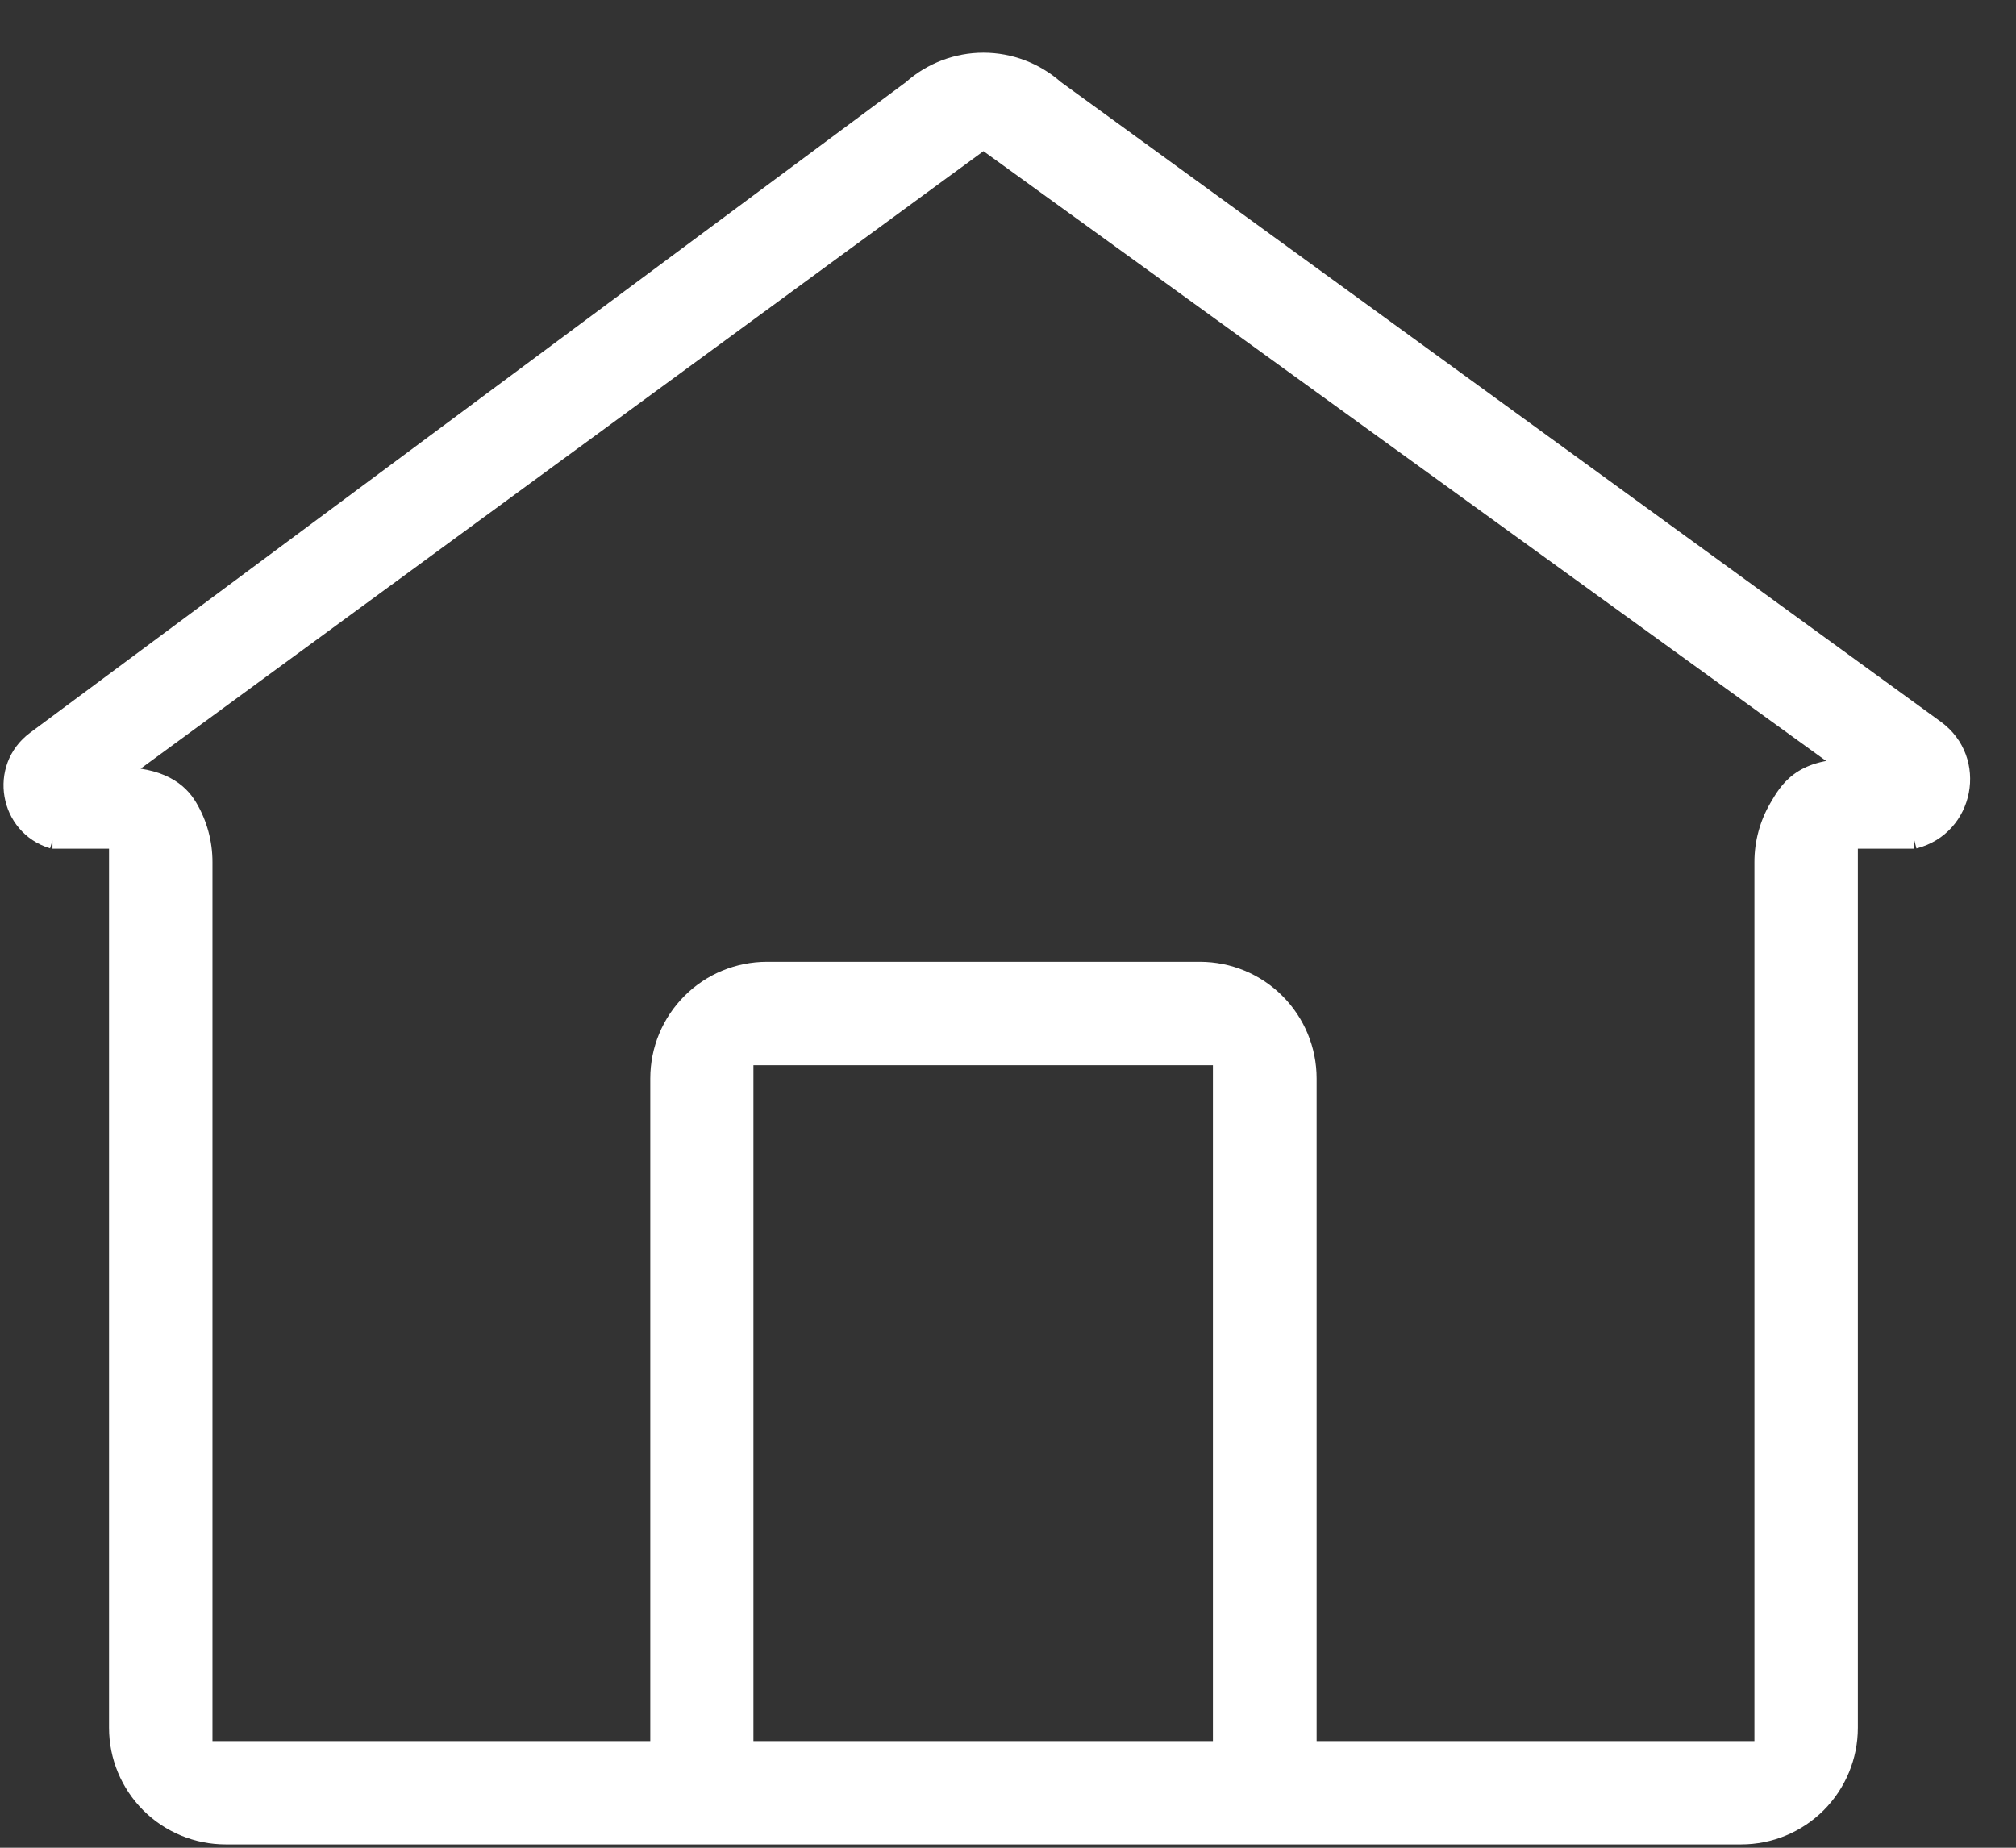
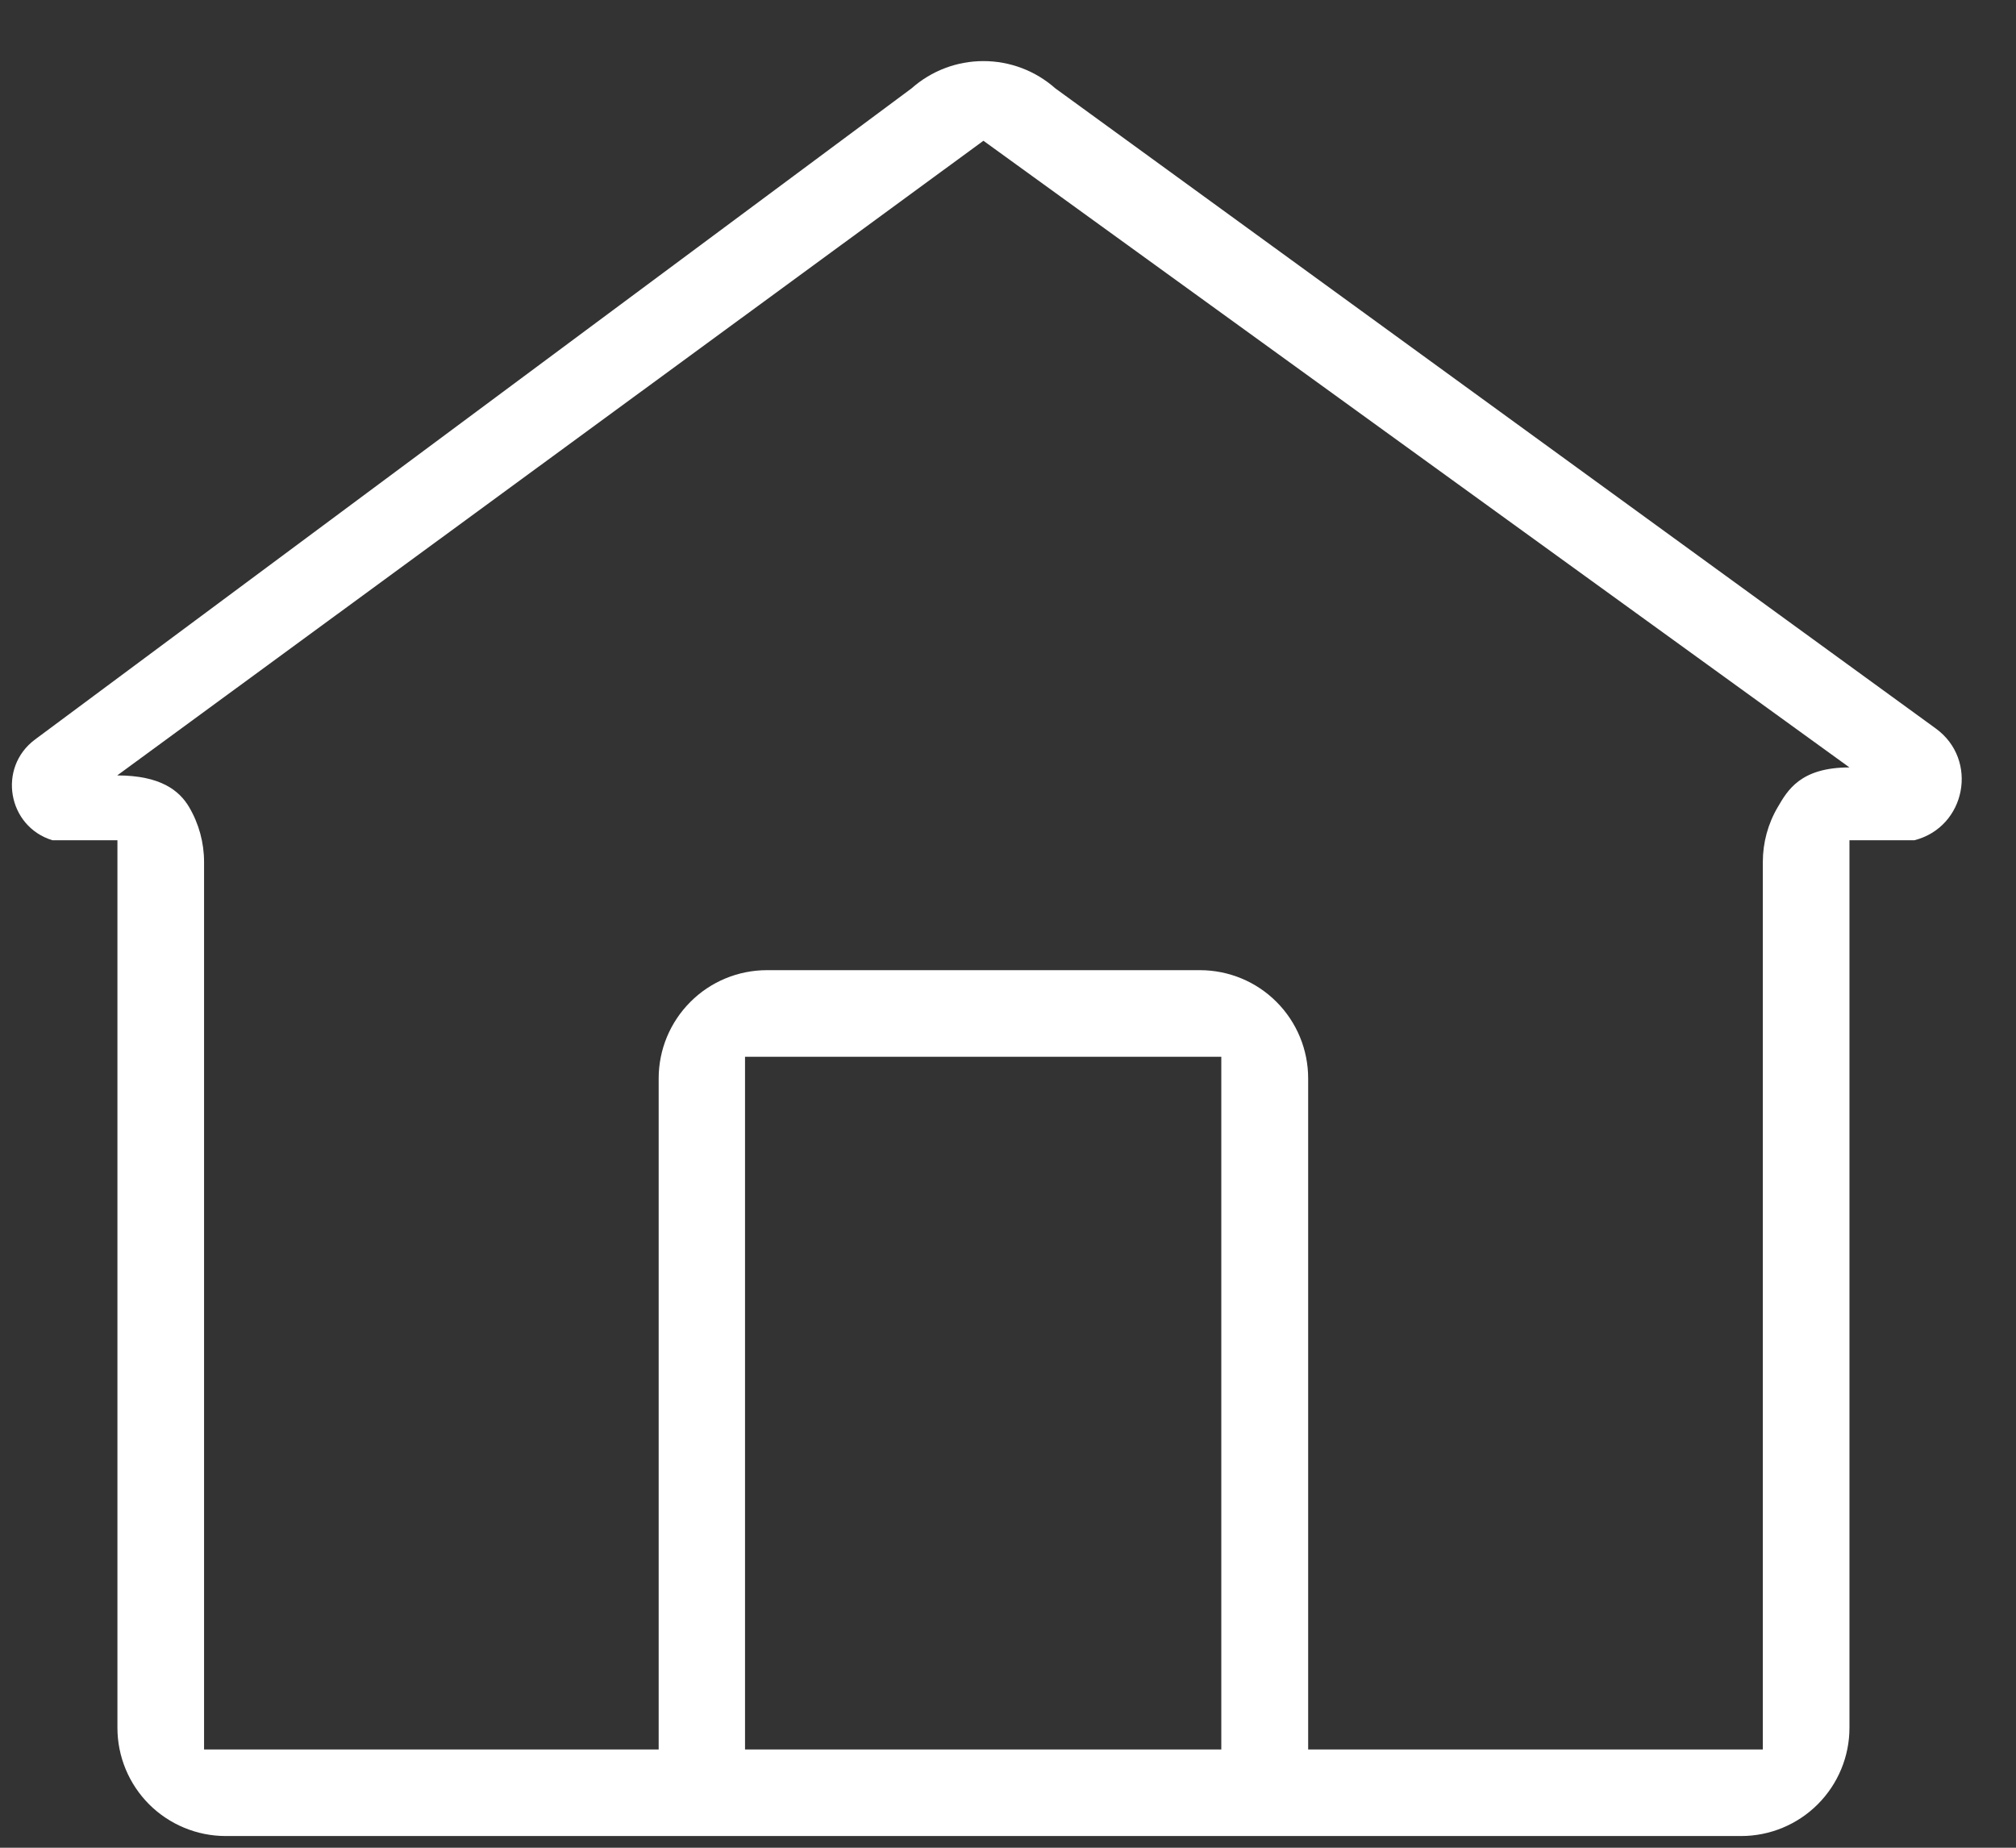
<svg xmlns="http://www.w3.org/2000/svg" width="36" height="33" viewBox="0 0 36 33" fill="none">
  <rect x="0" y="0" width="36" height="33" fill="#333333" stroke="none" />
  <path fill-rule="evenodd" clip-rule="evenodd" d="M0.937 15.007C0.135 14.762 -0.048 13.708 0.626 13.207L16.278 1.578C16.632 1.264 17.088 1.091 17.561 1.091C18.035 1.091 18.491 1.264 18.845 1.578L34.568 13.011C35.337 13.57 35.106 14.772 34.185 15.007H33.026V30.858C33.026 31.371 32.822 31.862 32.459 32.225C32.097 32.587 31.605 32.791 31.093 32.791H4.03C3.518 32.791 3.026 32.587 2.663 32.225C2.301 31.862 2.097 31.371 2.097 30.858V15.007H0.937ZM11.762 31.245V19.26C11.762 18.747 11.966 18.256 12.329 17.893C12.691 17.53 13.183 17.327 13.695 17.327H21.427C21.94 17.327 22.432 17.53 22.794 17.893C23.157 18.256 23.36 18.747 23.36 19.26V31.245H31.479V15.394C31.479 15.05 31.571 14.712 31.745 14.416C31.919 14.119 32.147 13.706 33.026 13.706L17.561 2.514L2.093 13.849C2.866 13.849 3.204 14.119 3.378 14.416C3.552 14.712 3.644 15.05 3.644 15.394V31.245H11.762ZM13.304 31.245V18.874H21.809V31.245H13.304Z" fill="white" />
-   <path d="M16.278 1.578L16.368 1.699L16.378 1.691L16.278 1.578ZM17.561 1.091V0.941V1.091ZM18.845 1.578L18.745 1.691L18.751 1.695L18.757 1.7L18.845 1.578ZM33.026 15.007V14.857H32.876V15.007H33.026ZM2.097 30.858H1.947H2.097ZM2.097 15.007H2.247V14.857H2.097V15.007ZM11.762 31.245V31.395H11.912V31.245H11.762ZM11.762 19.26H11.912H11.762ZM23.36 31.245H23.21V31.395H23.36V31.245ZM31.479 31.245V31.395H31.629V31.245H31.479ZM31.479 15.394H31.629V15.394L31.479 15.394ZM33.026 13.706V13.856H33.489L33.114 13.585L33.026 13.706ZM17.561 2.514L17.649 2.393L17.561 2.329L17.473 2.393L17.561 2.514ZM2.093 13.849L2.004 13.728L1.634 13.999H2.093V13.849ZM3.644 15.394L3.494 15.394V15.394H3.644ZM3.644 31.245H3.494V31.395H3.644V31.245ZM13.304 31.245H13.154V31.395H13.304V31.245ZM13.304 18.874V18.724H13.154V18.874H13.304ZM21.809 18.874H21.959V18.724H21.809V18.874ZM21.809 31.245V31.395H21.959V31.245H21.809ZM34.568 13.011L34.656 12.889L34.568 13.011ZM0.716 13.328L16.367 1.699L16.189 1.458L0.537 13.087L0.716 13.328ZM16.378 1.691C16.704 1.401 17.125 1.241 17.561 1.241V0.941C17.052 0.941 16.559 1.128 16.178 1.466L16.378 1.691ZM17.561 1.241C17.998 1.241 18.419 1.401 18.745 1.691L18.945 1.466C18.563 1.128 18.071 0.941 17.561 0.941V1.241ZM18.757 1.7L34.48 13.132L34.656 12.889L18.933 1.457L18.757 1.7ZM34.185 14.857H33.026V15.157H34.185V14.857ZM32.876 15.007V30.858H33.176V15.007H32.876ZM32.876 30.858C32.876 31.331 32.688 31.785 32.353 32.119L32.566 32.331C32.956 31.94 33.176 31.41 33.176 30.858H32.876ZM32.353 32.119C32.019 32.453 31.566 32.641 31.093 32.641V32.941C31.645 32.941 32.175 32.722 32.566 32.331L32.353 32.119ZM31.093 32.641H4.03V32.941H31.093V32.641ZM4.03 32.641C3.557 32.641 3.104 32.453 2.769 32.119L2.557 32.331C2.948 32.722 3.478 32.941 4.03 32.941V32.641ZM2.769 32.119C2.435 31.785 2.247 31.331 2.247 30.858H1.947C1.947 31.41 2.167 31.94 2.557 32.331L2.769 32.119ZM2.247 30.858V15.007H1.947V30.858H2.247ZM2.097 14.857H0.937V15.157H2.097V14.857ZM11.912 31.245V19.26H11.612V31.245H11.912ZM11.912 19.26C11.912 18.787 12.1 18.334 12.435 17.999L12.223 17.787C11.832 18.178 11.612 18.707 11.612 19.26H11.912ZM12.435 17.999C12.769 17.665 13.223 17.477 13.695 17.477V17.177C13.143 17.177 12.613 17.396 12.223 17.787L12.435 17.999ZM13.695 17.477H21.427V17.177H13.695V17.477ZM21.427 17.477C21.9 17.477 22.354 17.665 22.688 17.999L22.9 17.787C22.51 17.396 21.98 17.177 21.427 17.177V17.477ZM22.688 17.999C23.023 18.334 23.21 18.787 23.21 19.26H23.511C23.511 18.707 23.291 18.178 22.9 17.787L22.688 17.999ZM23.21 19.26V31.245H23.511V19.26H23.21ZM23.36 31.395H31.479V31.095H23.36V31.395ZM31.629 31.245V15.394H31.329V31.245H31.629ZM31.629 15.394C31.629 15.077 31.714 14.765 31.874 14.492L31.615 14.34C31.428 14.659 31.329 15.023 31.329 15.394L31.629 15.394ZM31.874 14.492C31.963 14.341 32.05 14.19 32.211 14.07C32.368 13.953 32.611 13.856 33.026 13.856V13.556C32.562 13.556 32.252 13.666 32.032 13.829C31.815 13.99 31.701 14.194 31.615 14.34L31.874 14.492ZM33.114 13.585L17.649 2.393L17.474 2.636L32.938 13.828L33.114 13.585ZM17.473 2.393L2.004 13.728L2.181 13.97L17.65 2.635L17.473 2.393ZM2.093 13.999C2.462 13.999 2.715 14.063 2.891 14.154C3.066 14.244 3.174 14.364 3.249 14.492L3.507 14.34C3.408 14.17 3.26 14.007 3.029 13.888C2.799 13.769 2.496 13.699 2.093 13.699V13.999ZM3.249 14.492C3.409 14.765 3.494 15.077 3.494 15.394L3.794 15.394C3.794 15.023 3.695 14.659 3.507 14.34L3.249 14.492ZM3.494 15.394V31.245H3.794V15.394H3.494ZM3.644 31.395H11.762V31.095H3.644V31.395ZM13.454 31.245V18.874H13.154V31.245H13.454ZM13.304 19.024H21.809V18.724H13.304V19.024ZM21.659 18.874V31.245H21.959V18.874H21.659ZM21.809 31.095H13.304V31.395H21.809V31.095ZM34.48 13.132C35.146 13.616 34.946 14.658 34.148 14.862L34.222 15.153C35.267 14.886 35.528 13.523 34.656 12.889L34.48 13.132ZM0.981 14.864C0.296 14.655 0.141 13.755 0.716 13.328L0.537 13.087C-0.236 13.661 -0.027 14.87 0.894 15.151L0.981 14.864Z" fill="white" />
</svg>